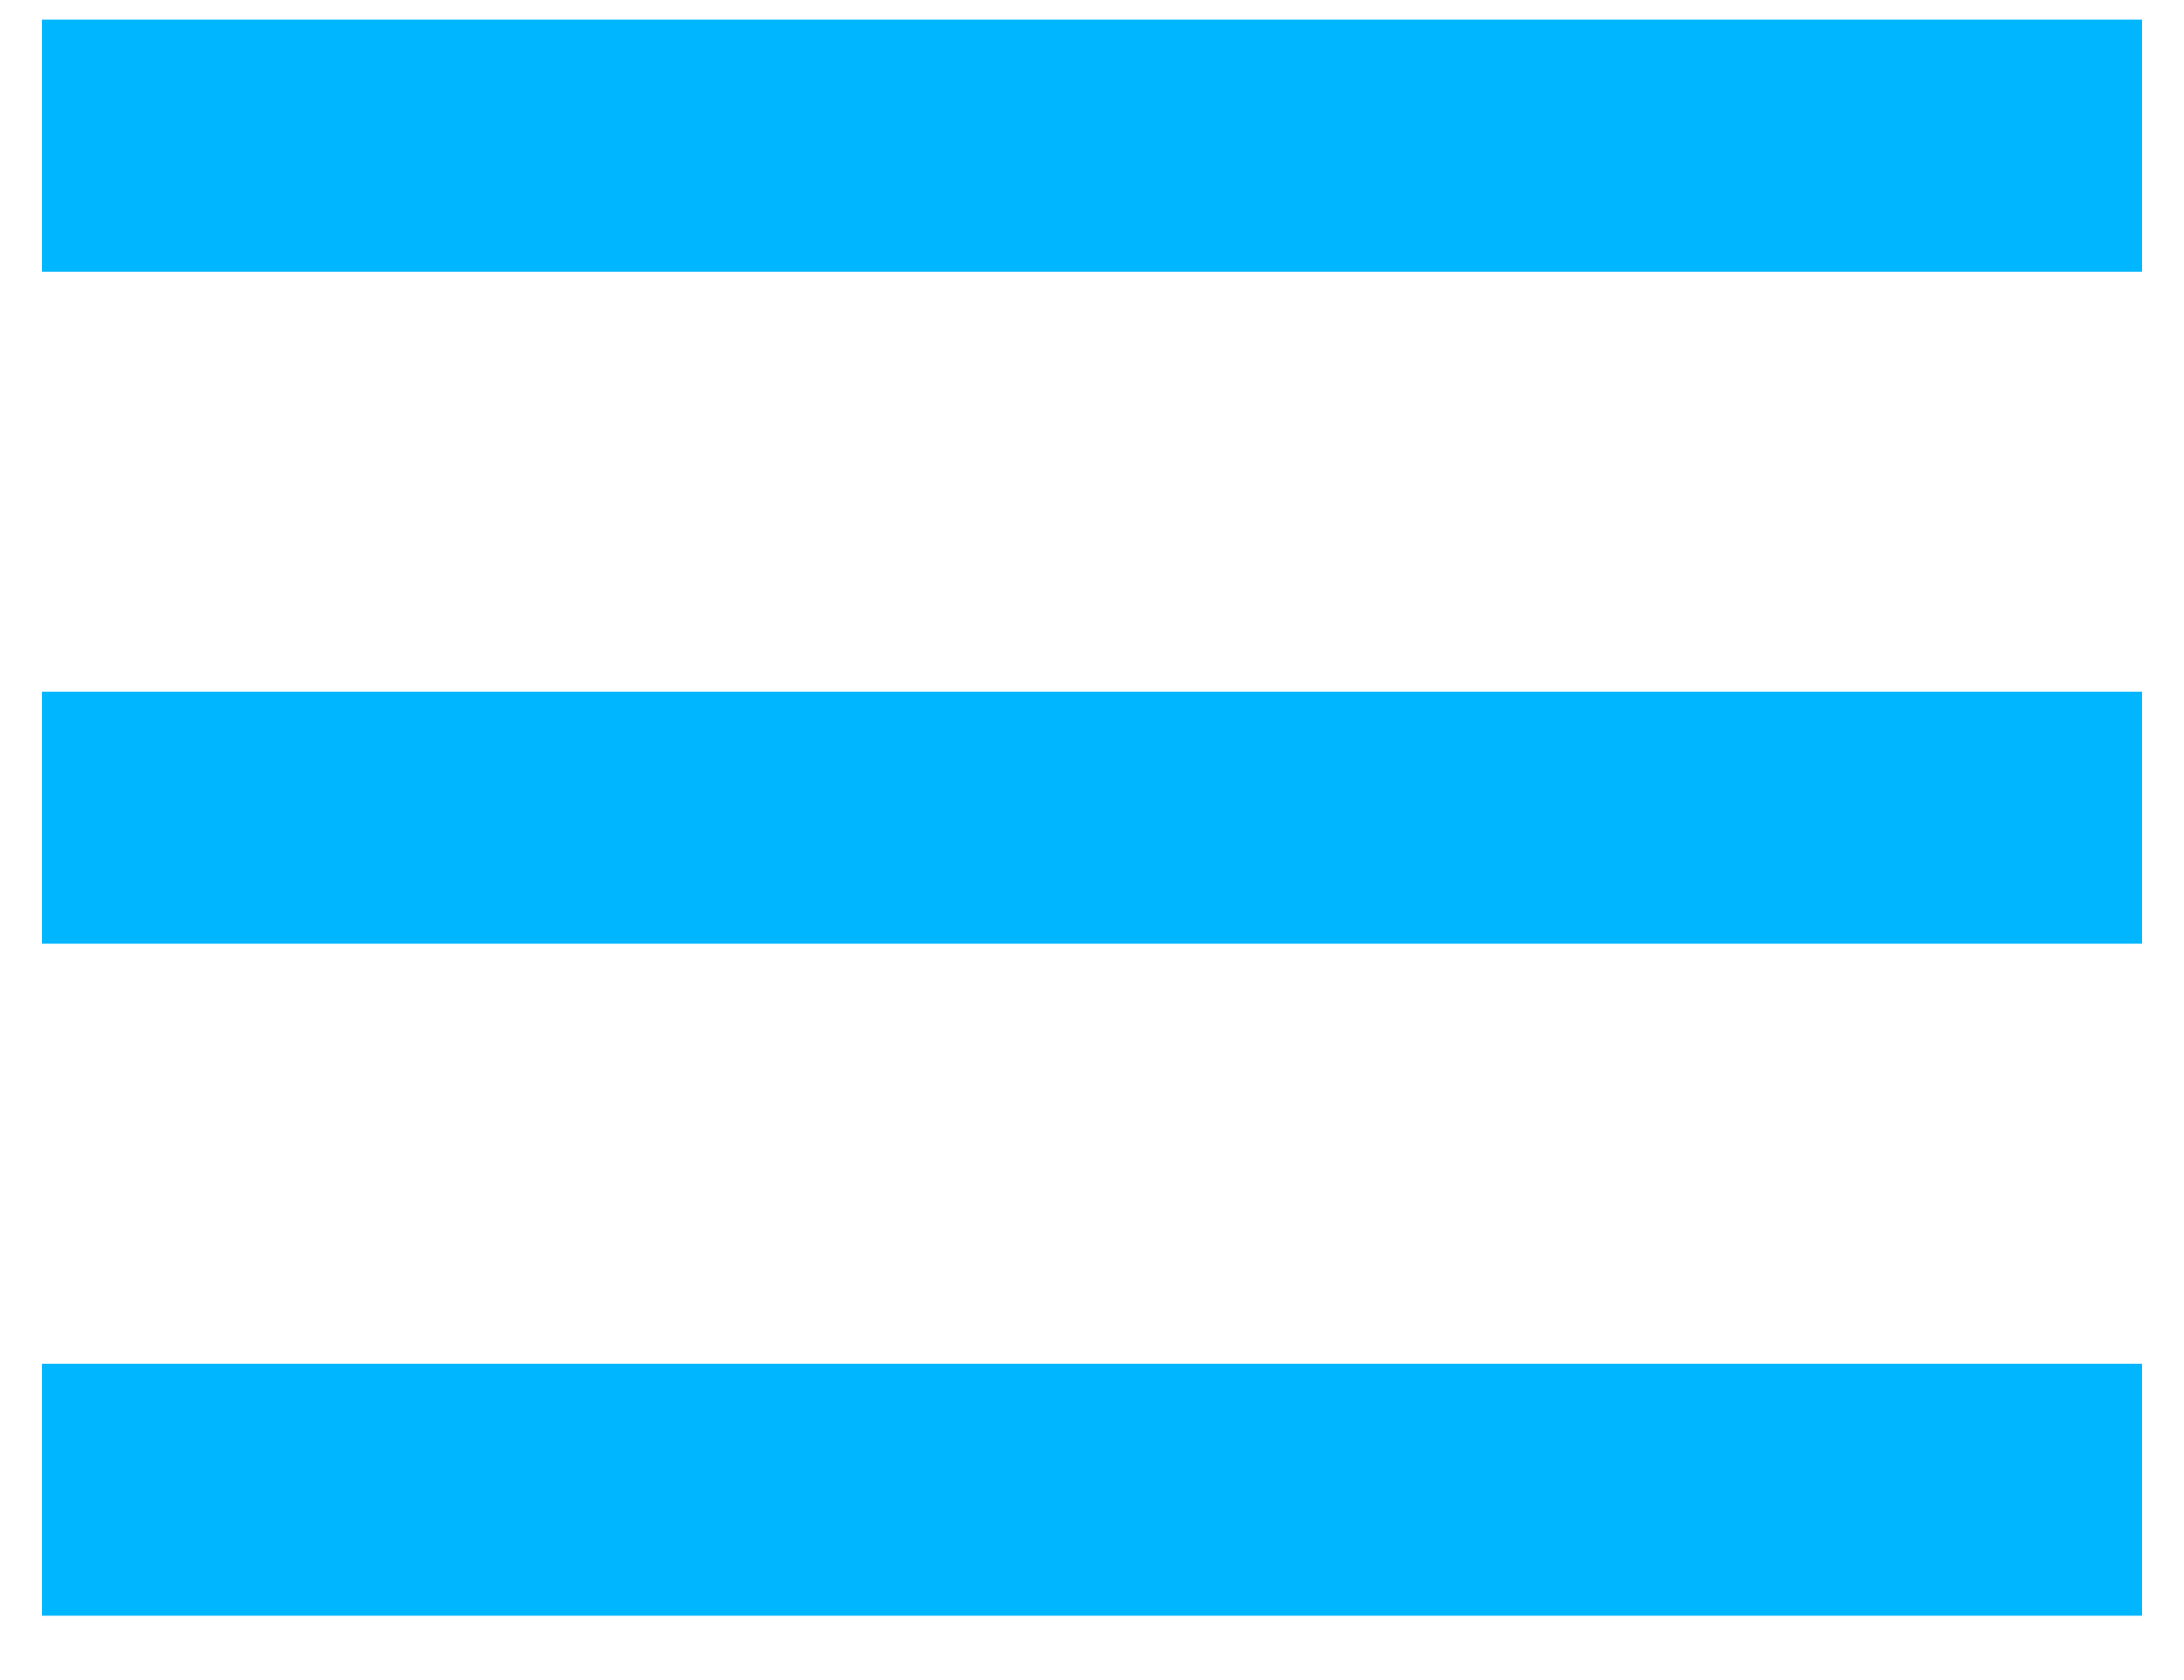
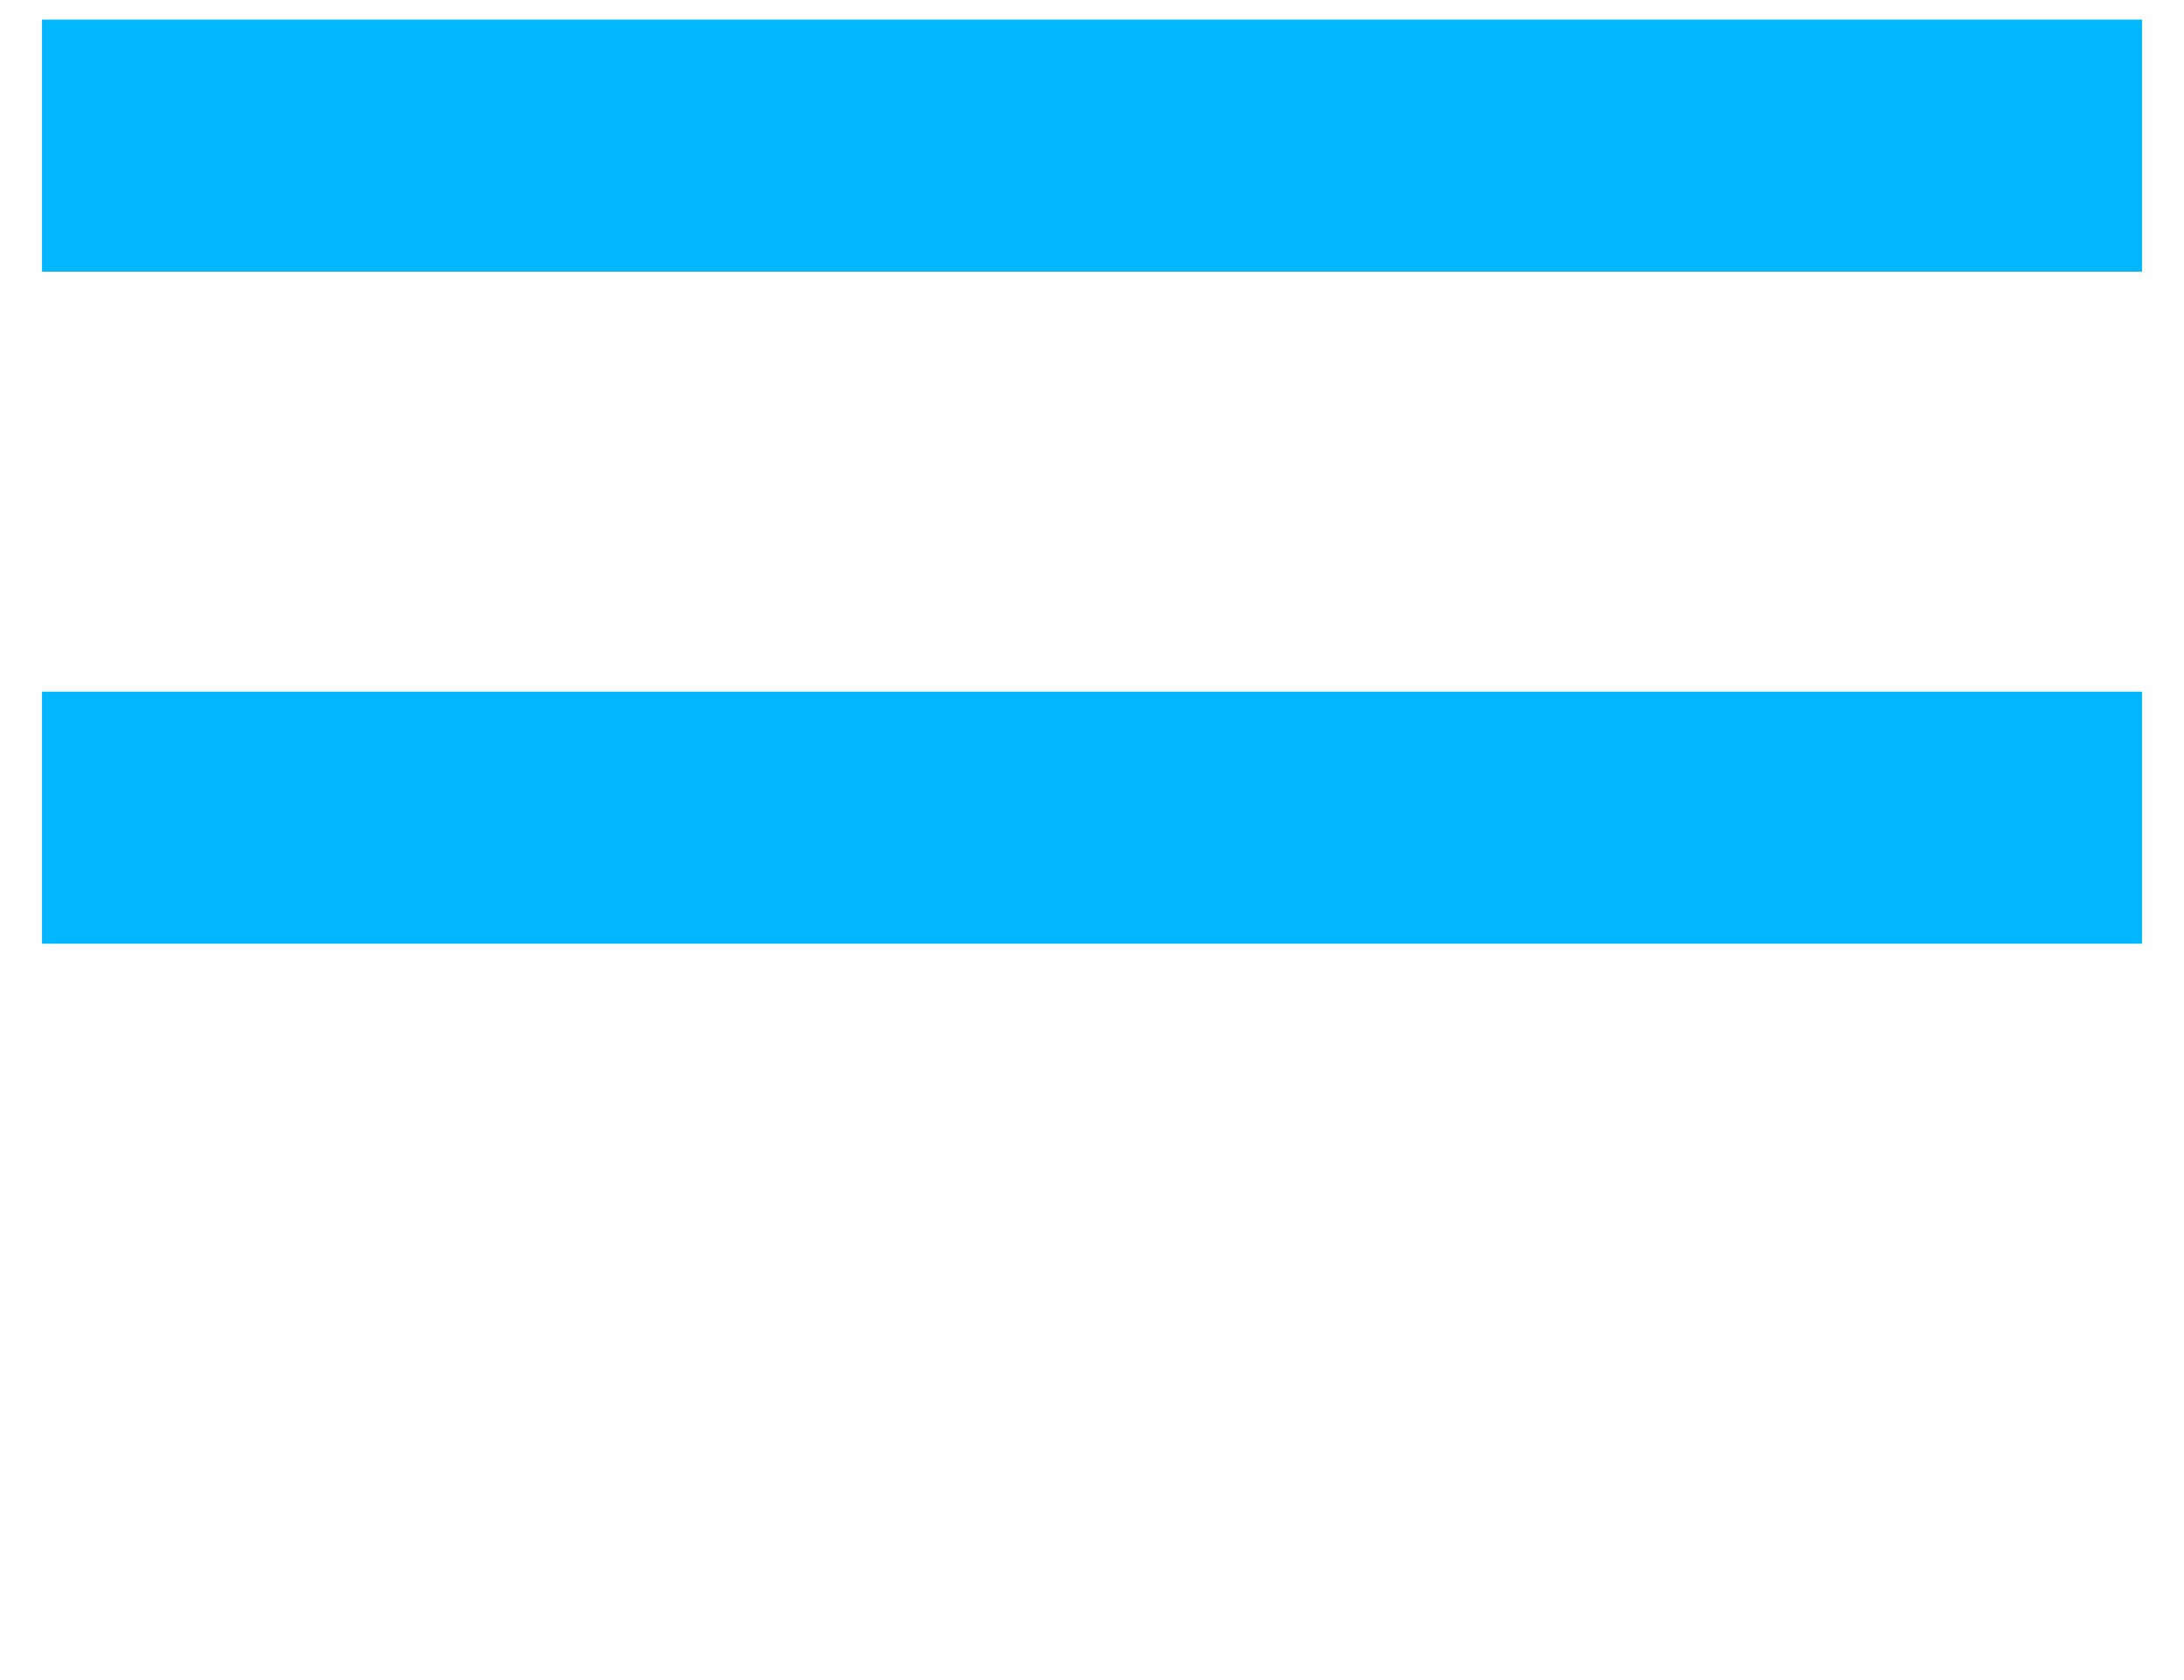
<svg xmlns="http://www.w3.org/2000/svg" width="26" height="20" viewBox="0 0 26 20" fill="none">
  <line x1="25.5" y1="1.734" x2="0.5" y2="1.734" stroke="#00B6FF" stroke-width="3" />
  <line x1="25.5" y1="9.734" x2="0.5" y2="9.734" stroke="#00B6FF" stroke-width="3" />
-   <line x1="25.5" y1="17.734" x2="0.5" y2="17.734" stroke="#00B6FF" stroke-width="3" />
</svg>